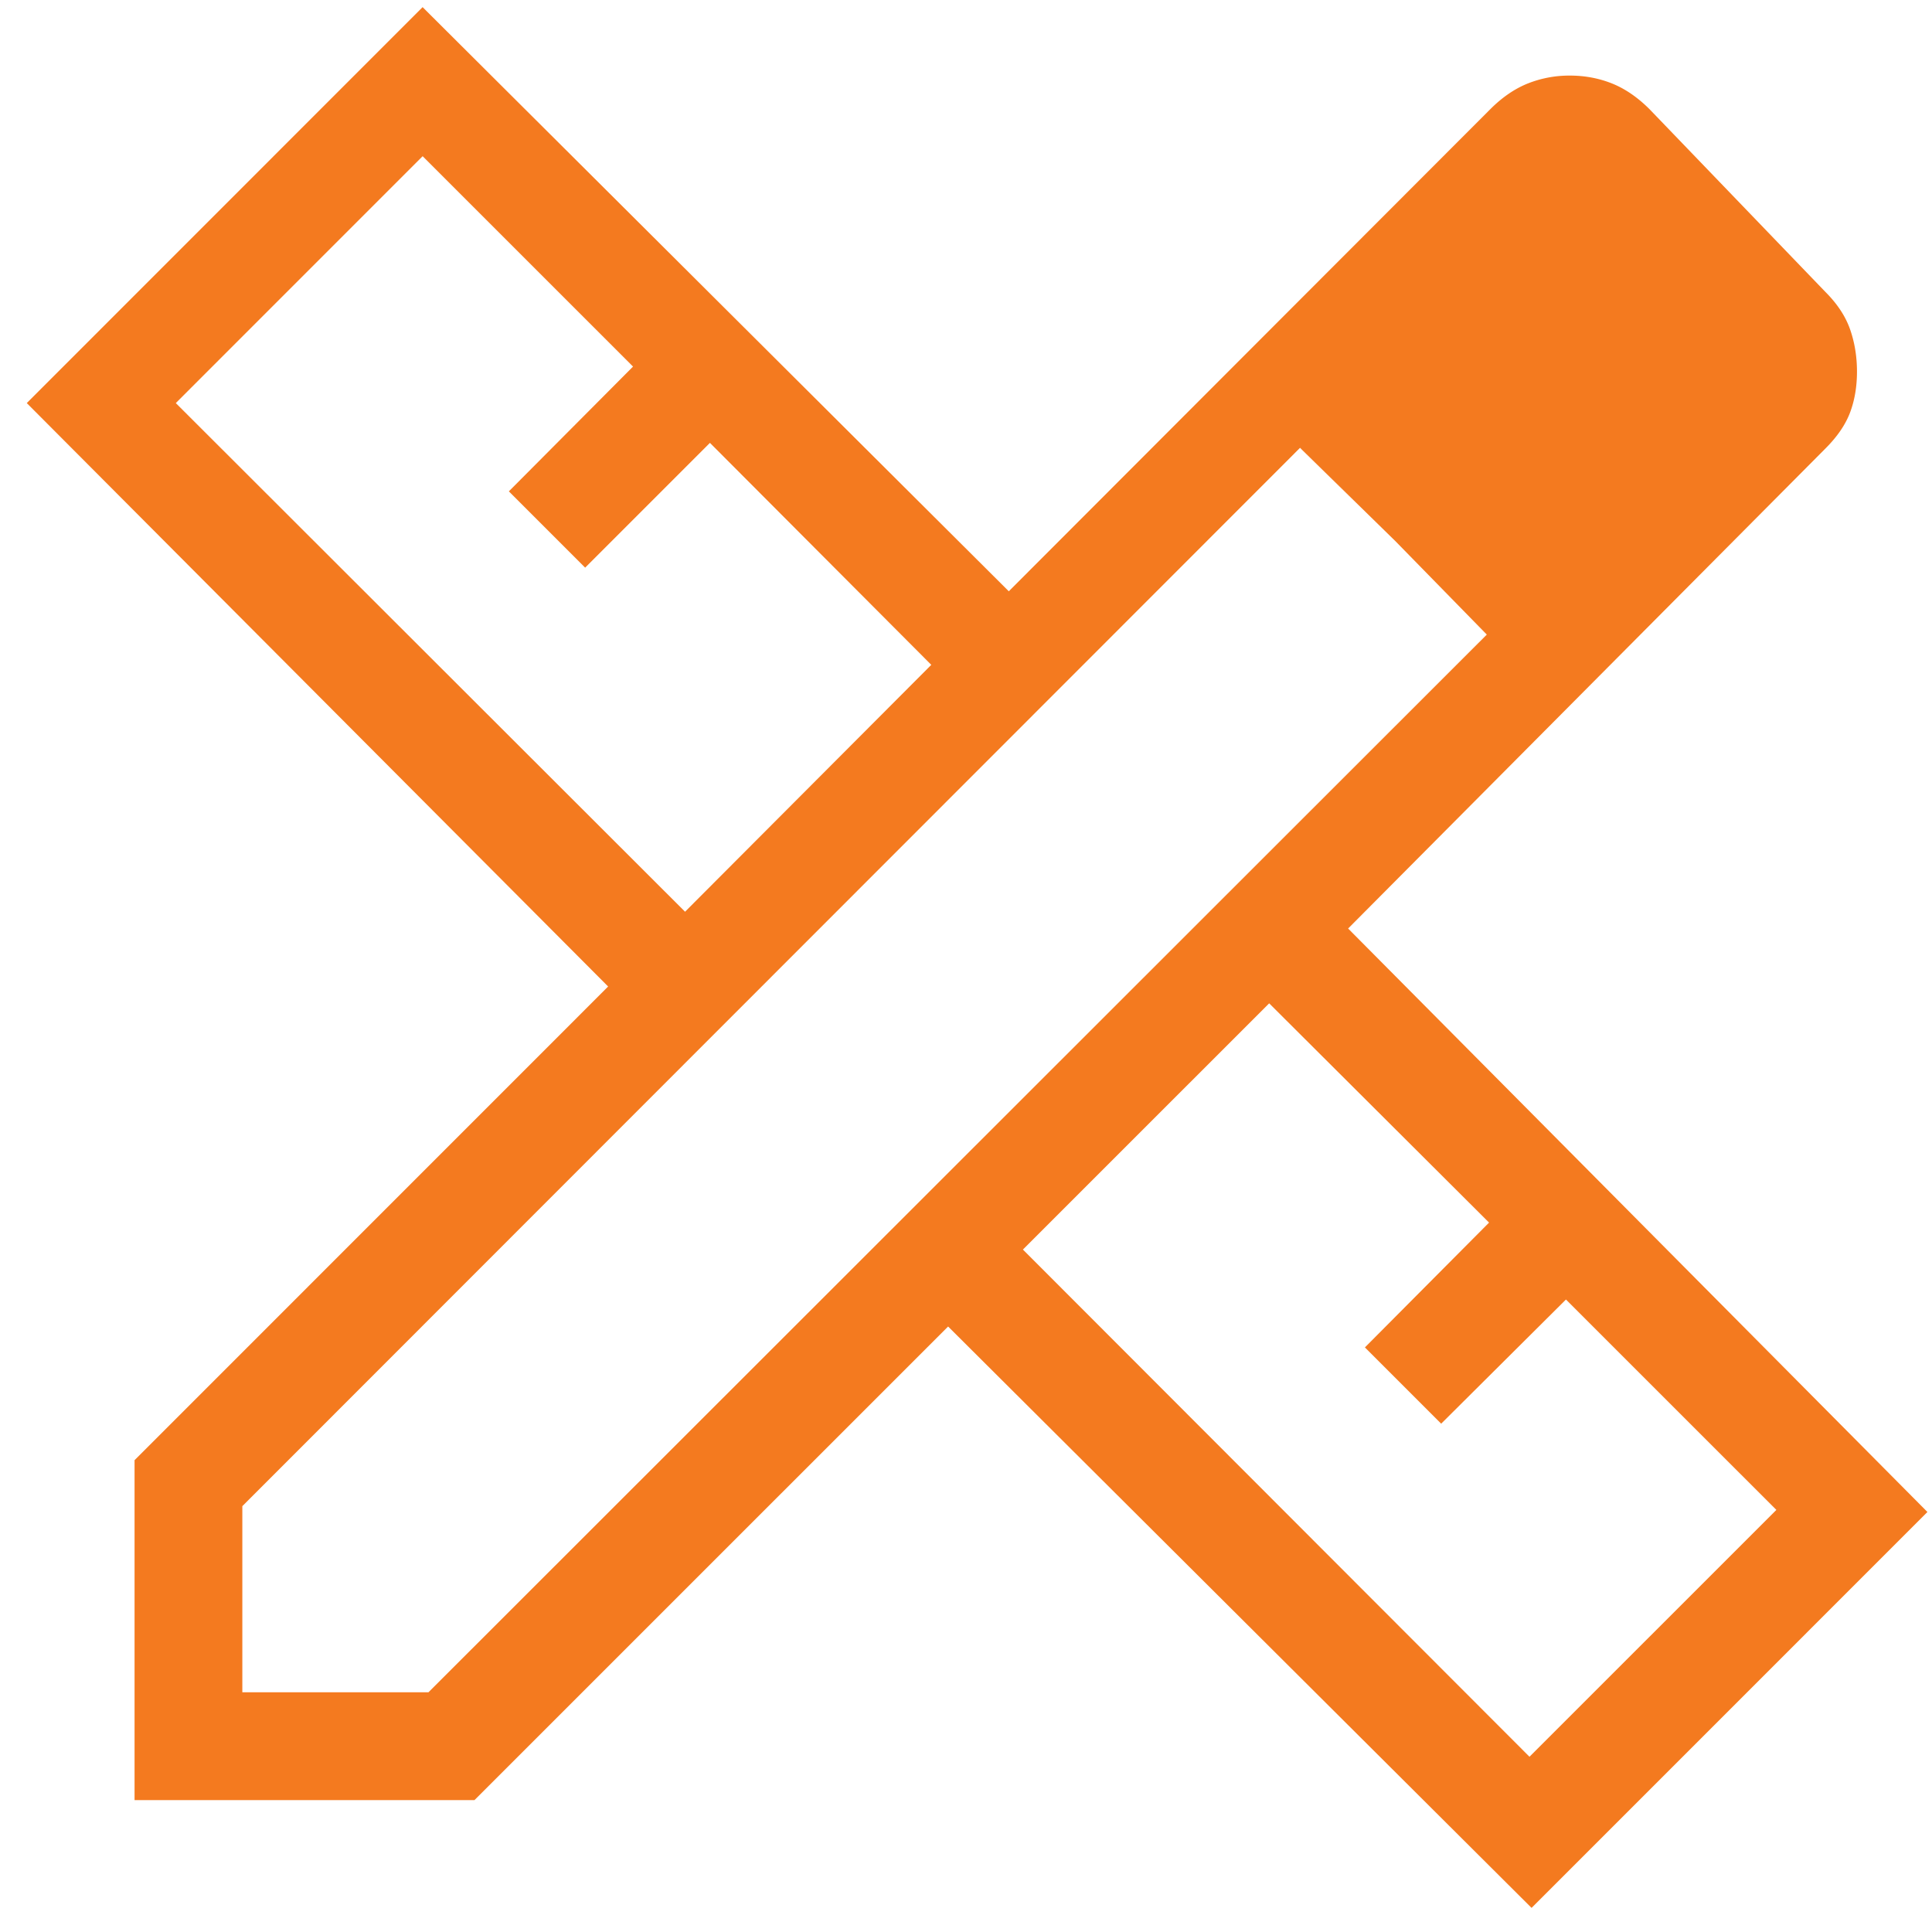
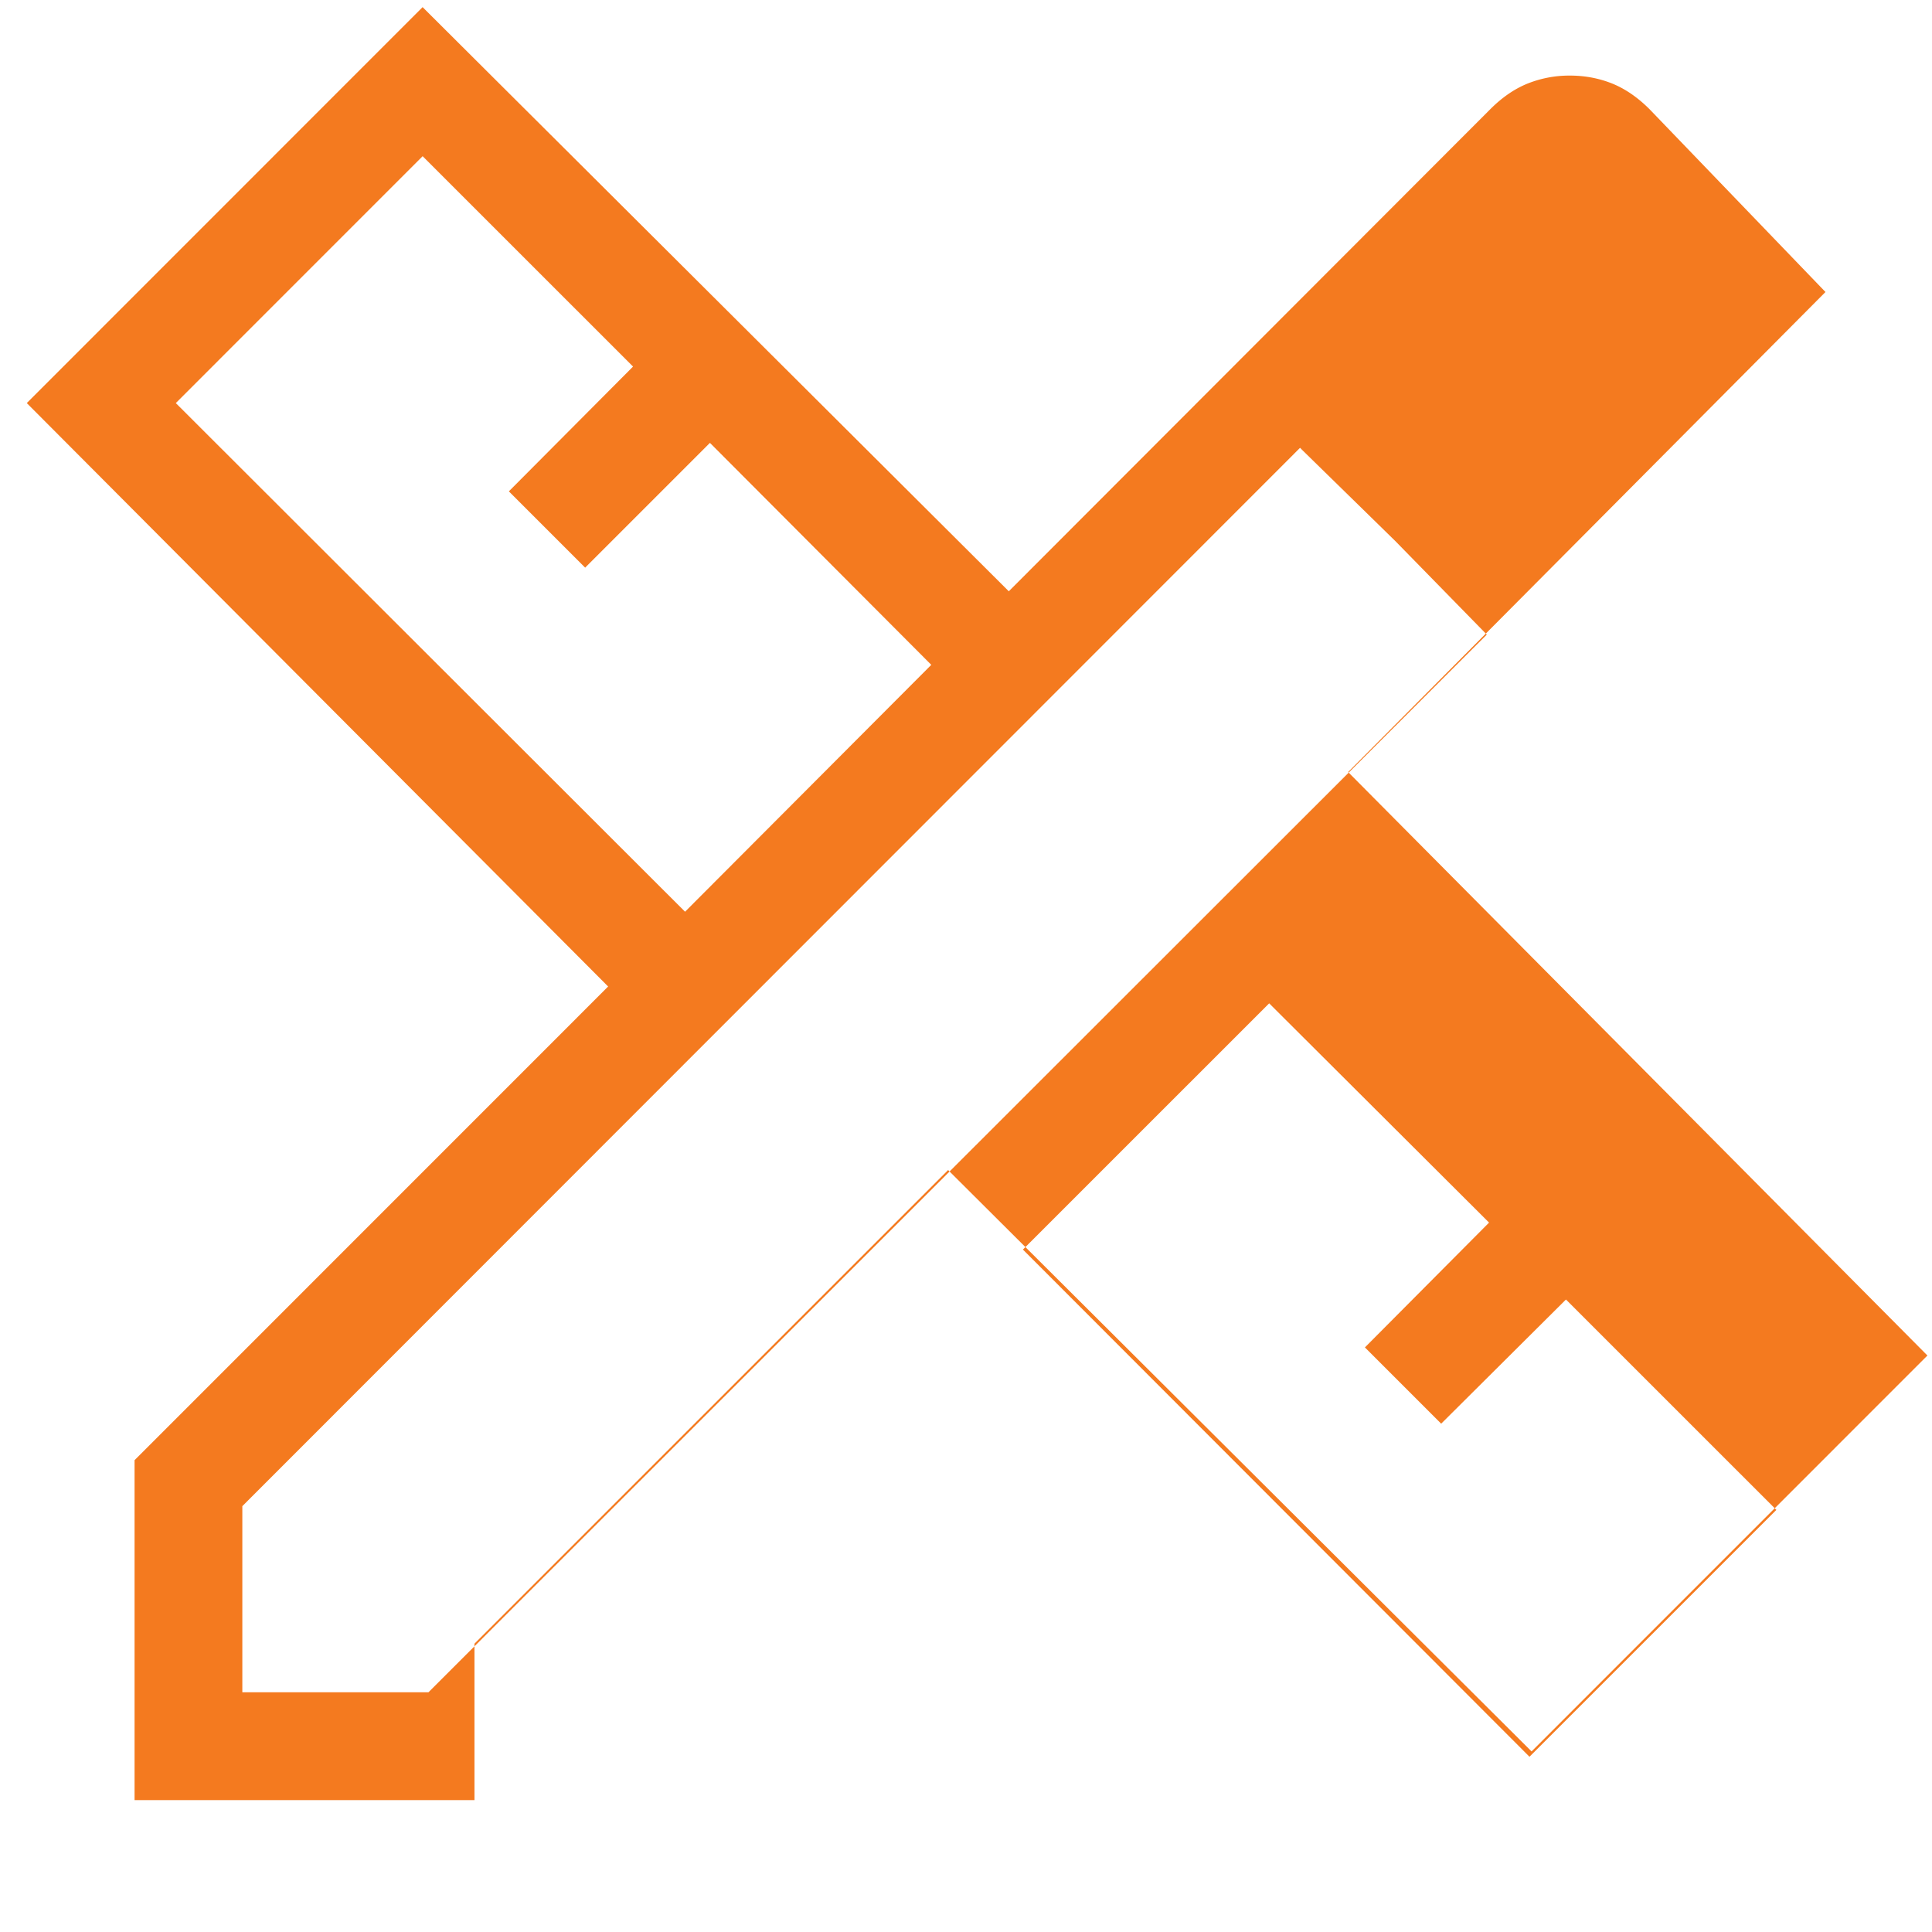
<svg xmlns="http://www.w3.org/2000/svg" width="65" height="65" fill="none" viewBox="0 0 65 65">
-   <path fill="#F47A1F" d="M23.048 30.674l8.284-8.306-7.447-7.468-4.198 4.198-2.567-2.567 4.178-4.198-7.079-7.078-8.304 8.306 17.133 17.113zm28.41 28.43l8.306-8.305-7.079-7.078-4.198 4.177-2.566-2.566 4.177-4.199-7.398-7.377-8.285 8.284 17.043 17.064zm-35.495 1.458H4.527V49.126L20.46 33.19.901 13.561 14.218.24 33.94 19.893l16.2-16.22c.4-.4.82-.688 1.263-.865a3.775 3.775 0 011.415-.265c.502 0 .974.089 1.416.265.441.177.862.466 1.262.865l5.92 6.151c.4.4.676.82.83 1.262.153.442.23.914.23 1.416 0 .502-.077.958-.23 1.37-.154.411-.43.817-.83 1.216l-16.06 16.151 19.49 19.63-13.318 13.32-19.63-19.56-15.935 15.934zm-7.81-3.627h6.262L50.022 21.35l-6.283-6.284L8.153 50.673v6.262zm38.772-38.75l-3.186-3.118 6.283 6.283-3.097-3.166z" />
+   <path fill="#F47A1F" d="M23.048 30.674l8.284-8.306-7.447-7.468-4.198 4.198-2.567-2.567 4.178-4.198-7.079-7.078-8.304 8.306 17.133 17.113zm28.41 28.43l8.306-8.305-7.079-7.078-4.198 4.177-2.566-2.566 4.177-4.199-7.398-7.377-8.285 8.284 17.043 17.064zm-35.495 1.458H4.527V49.126L20.46 33.19.901 13.561 14.218.24 33.94 19.893l16.2-16.22c.4-.4.82-.688 1.263-.865a3.775 3.775 0 011.415-.265c.502 0 .974.089 1.416.265.441.177.862.466 1.262.865l5.92 6.151l-16.06 16.151 19.49 19.63-13.318 13.32-19.63-19.56-15.935 15.934zm-7.81-3.627h6.262L50.022 21.35l-6.283-6.284L8.153 50.673v6.262zm38.772-38.75l-3.186-3.118 6.283 6.283-3.097-3.166z" />
</svg>